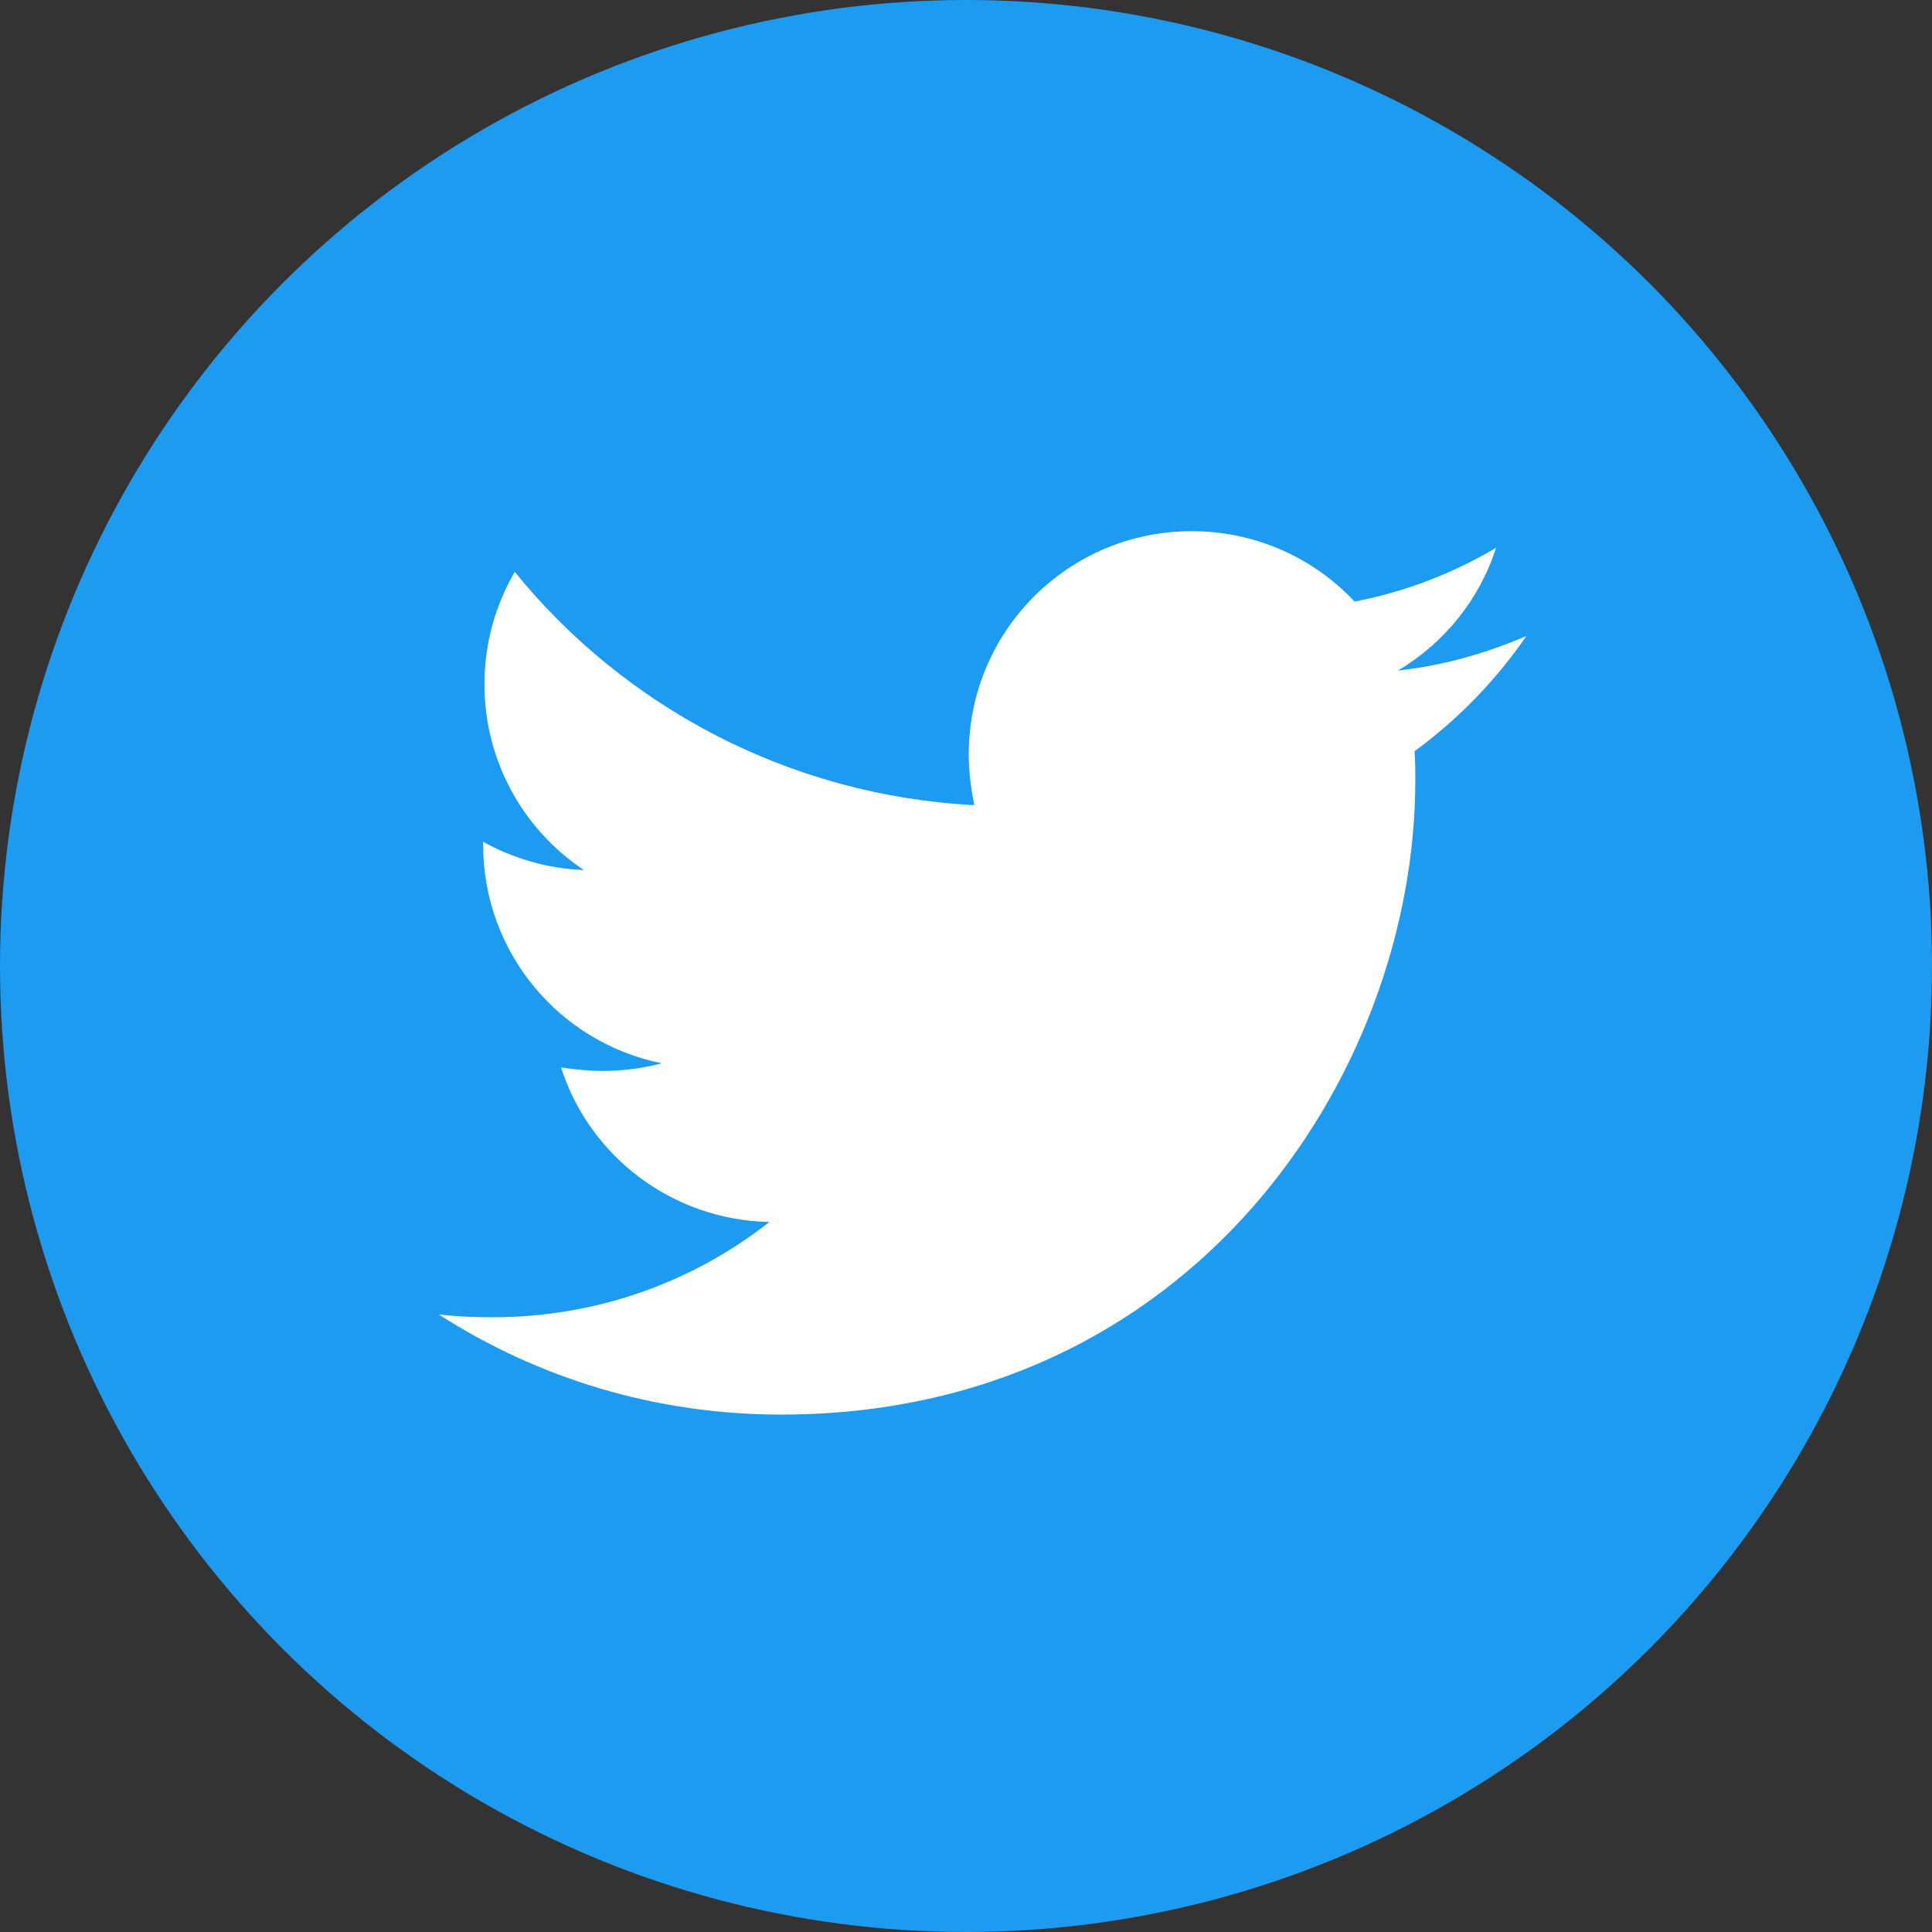
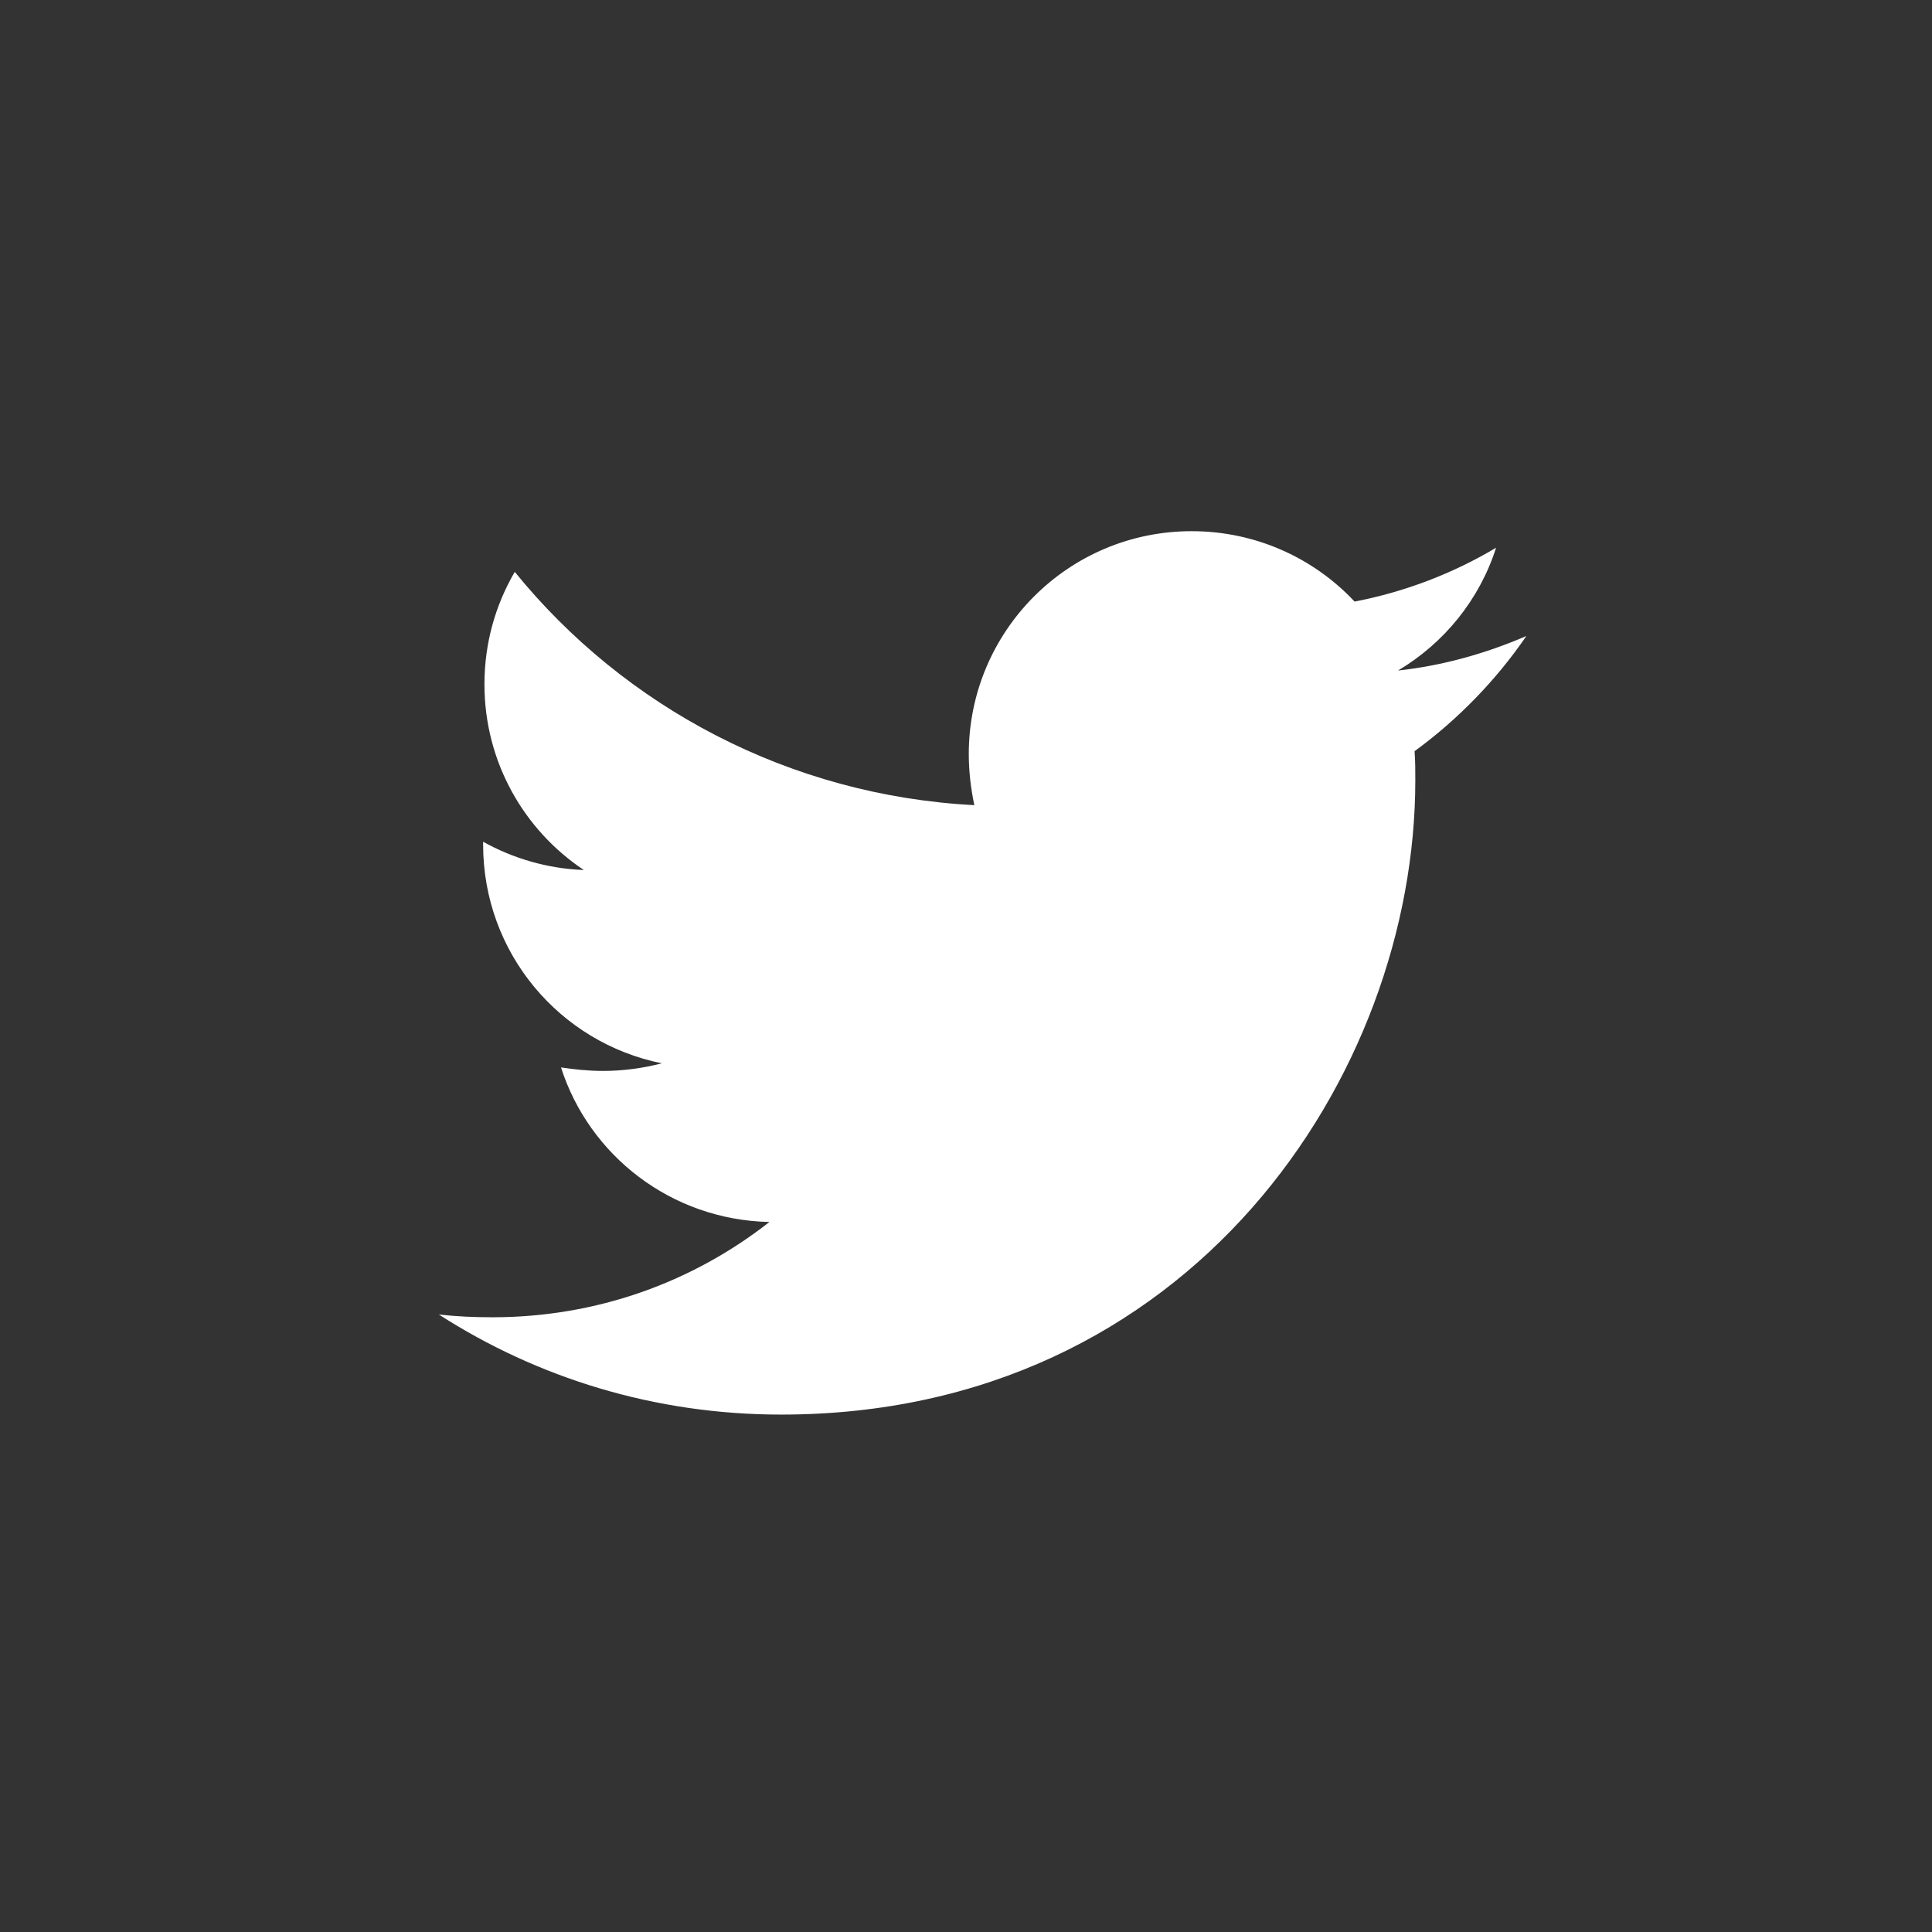
<svg xmlns="http://www.w3.org/2000/svg" id="_レイヤー_2" data-name="レイヤー 2" viewBox="0 0 160 160">
  <rect x="0" y="0" width="160" height="160" fill="#333333" stroke="none" />
  <defs>
    <style>
      .cls-1 {
        fill: #fff;
      }

      .cls-2 {
        fill: #1d9bf0;
      }
    </style>
  </defs>
  <g id="_レイヤー_1-2" data-name="レイヤー 1">
    <g>
-       <circle class="cls-2" cx="80" cy="80" r="80" />
      <path class="cls-1" d="m117.15,62.23c.06.8.06,1.6.06,2.4,0,24.4-18.57,52.52-52.52,52.52-10.46,0-20.17-3.03-28.35-8.29,1.49.17,2.91.23,4.46.23,8.63,0,16.57-2.91,22.92-7.89-8.12-.17-14.92-5.49-17.26-12.8,1.14.17,2.29.29,3.49.29,1.66,0,3.31-.23,4.86-.63-8.46-1.71-14.8-9.14-14.8-18.12v-.23c2.46,1.37,5.32,2.23,8.34,2.34-4.97-3.31-8.23-8.97-8.23-15.37,0-3.43.91-6.57,2.51-9.32,9.09,11.2,22.75,18.52,38.06,19.32-.29-1.37-.46-2.8-.46-4.23,0-10.17,8.23-18.46,18.46-18.46,5.31,0,10.12,2.23,13.49,5.83,4.17-.8,8.17-2.34,11.72-4.46-1.37,4.29-4.29,7.89-8.12,10.17,3.71-.4,7.32-1.43,10.63-2.86-2.51,3.66-5.66,6.91-9.26,9.54h0Z" />
    </g>
  </g>
</svg>